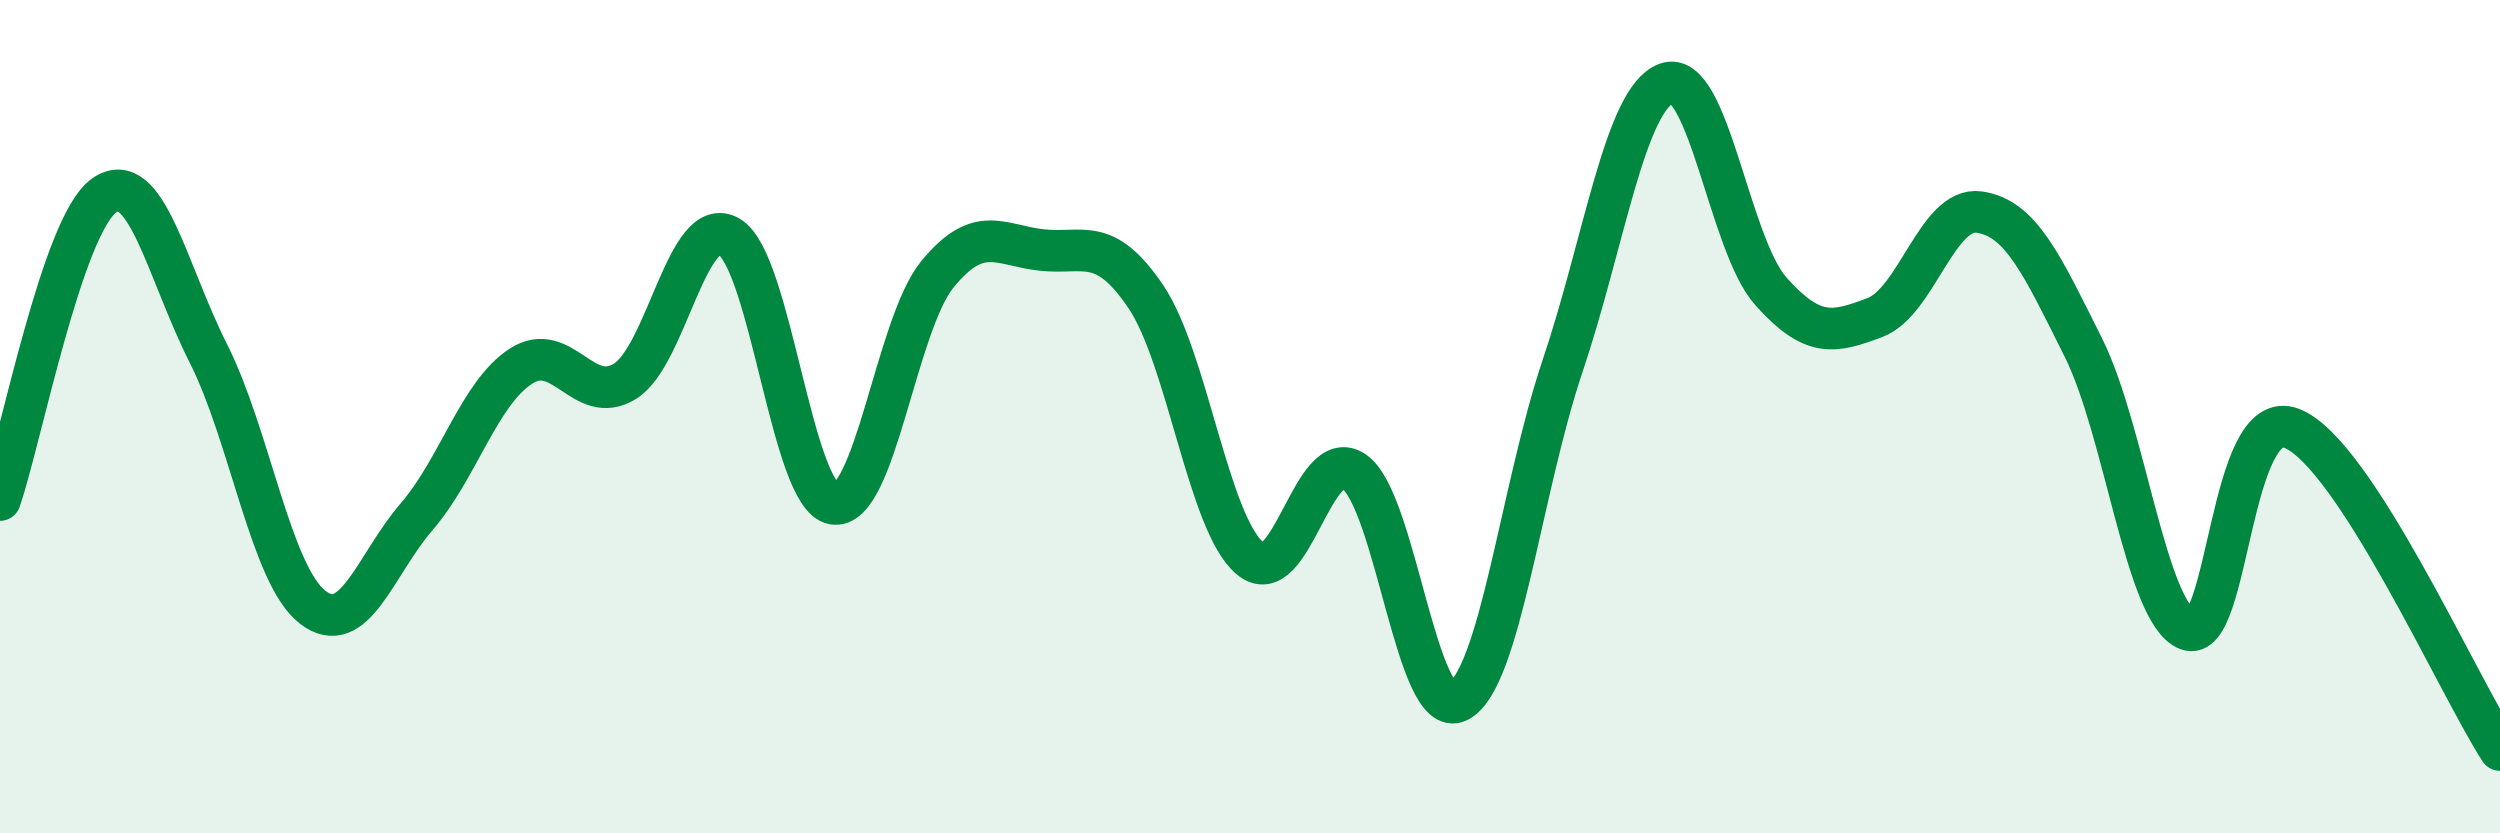
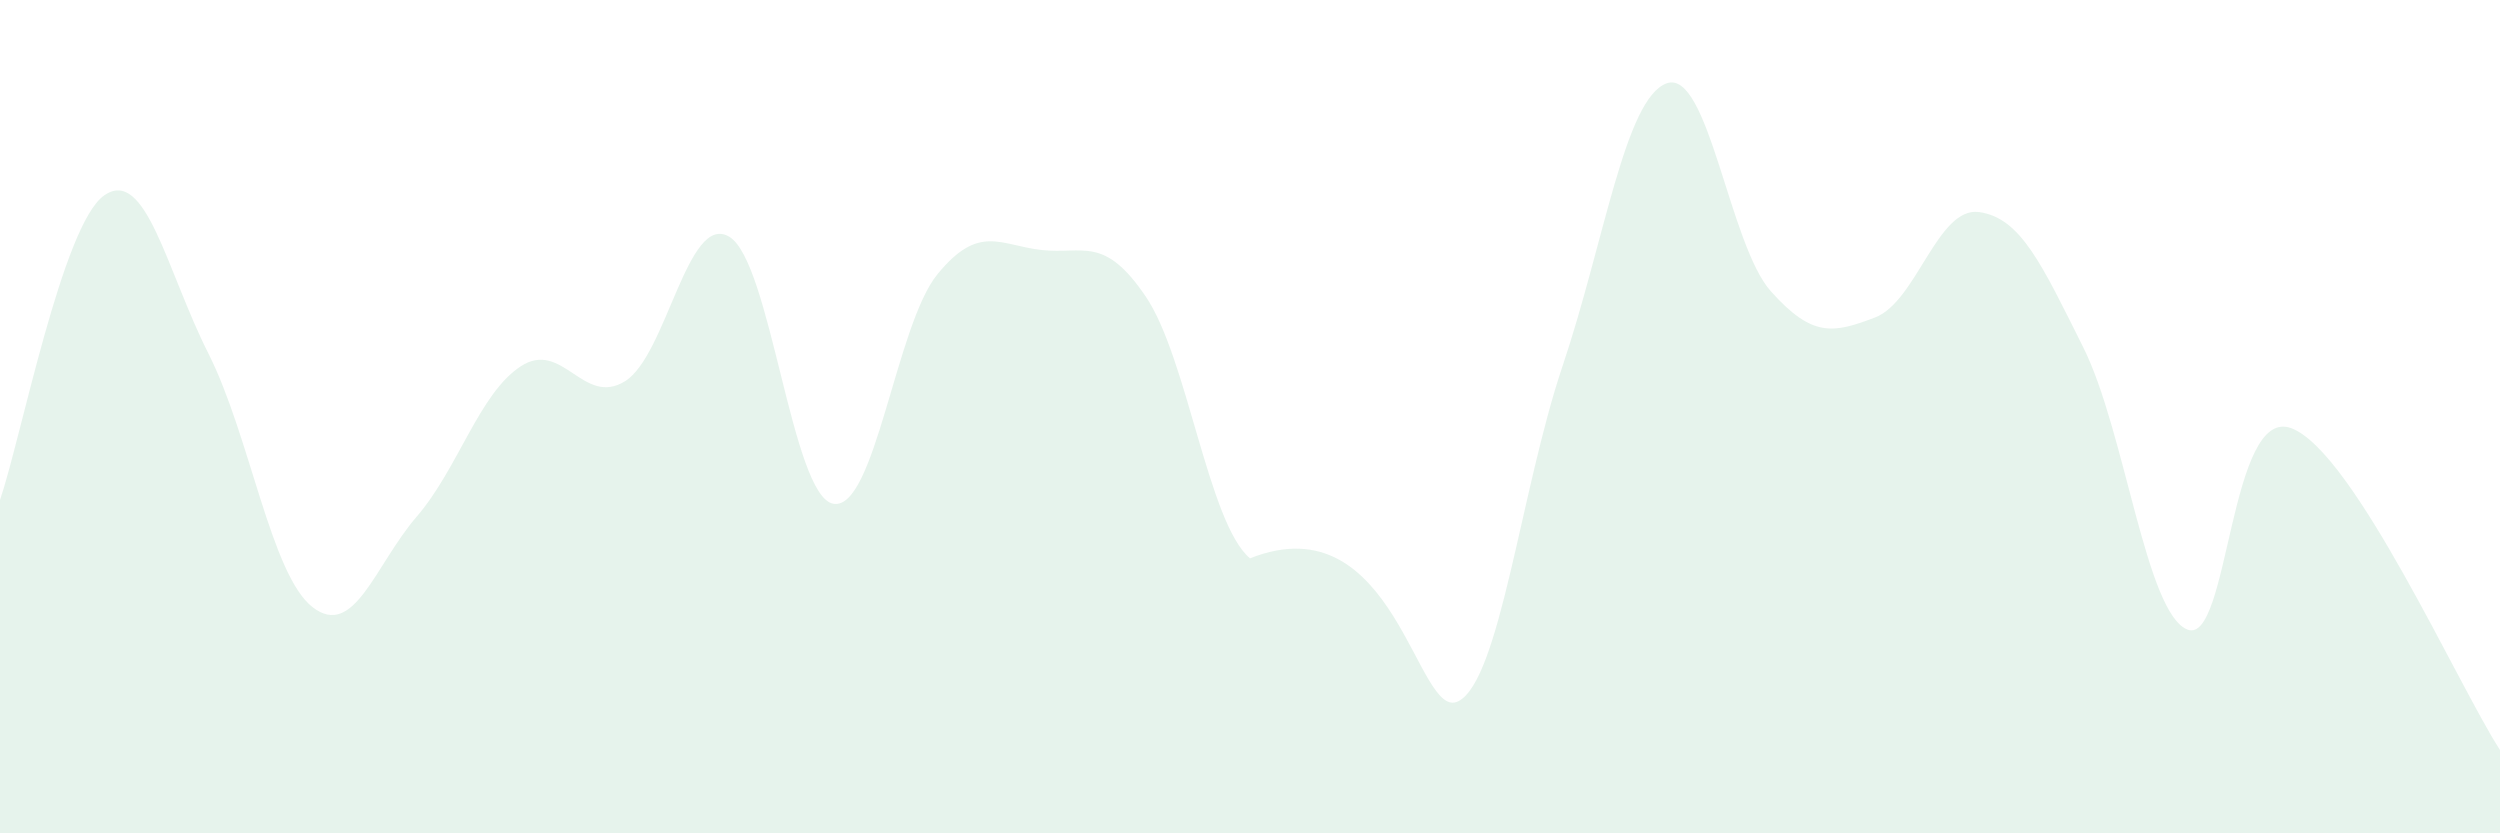
<svg xmlns="http://www.w3.org/2000/svg" width="60" height="20" viewBox="0 0 60 20">
-   <path d="M 0,12 C 0.5,10.54 1.5,5.39 2.5,4.69 C 3.5,3.99 4,6.5 5,8.48 C 6,10.46 6.5,13.79 7.5,14.57 C 8.5,15.35 9,13.56 10,12.4 C 11,11.24 11.5,9.44 12.5,8.79 C 13.5,8.14 14,9.77 15,9.15 C 16,8.53 16.5,5.09 17.5,5.68 C 18.5,6.27 19,11.91 20,12.09 C 21,12.27 21.5,7.8 22.5,6.58 C 23.5,5.36 24,5.89 25,6 C 26,6.11 26.5,5.64 27.5,7.12 C 28.5,8.6 29,12.56 30,13.4 C 31,14.24 31.5,10.63 32.5,11.32 C 33.5,12.01 34,17.34 35,16.83 C 36,16.32 36.5,11.76 37.5,8.79 C 38.5,5.82 39,2.36 40,2 C 41,1.64 41.5,5.87 42.5,6.99 C 43.5,8.11 44,8 45,7.62 C 46,7.24 46.5,4.95 47.5,5.09 C 48.5,5.23 49,6.34 50,8.34 C 51,10.34 51.5,14.72 52.5,15.11 C 53.5,15.5 53.5,9.7 55,10.28 C 56.5,10.86 59,16.46 60,18L60 20L0 20Z" fill="#008740" opacity="0.1" stroke-linecap="round" stroke-linejoin="round" />
-   <path d="M 0,12 C 0.5,10.54 1.5,5.39 2.5,4.69 C 3.5,3.99 4,6.5 5,8.48 C 6,10.46 6.5,13.79 7.5,14.57 C 8.5,15.35 9,13.56 10,12.4 C 11,11.24 11.5,9.44 12.5,8.79 C 13.5,8.14 14,9.77 15,9.15 C 16,8.53 16.5,5.09 17.5,5.68 C 18.5,6.27 19,11.91 20,12.09 C 21,12.27 21.5,7.8 22.5,6.58 C 23.5,5.36 24,5.89 25,6 C 26,6.11 26.5,5.64 27.5,7.12 C 28.5,8.6 29,12.56 30,13.4 C 31,14.24 31.5,10.63 32.5,11.32 C 33.5,12.01 34,17.34 35,16.83 C 36,16.32 36.5,11.76 37.5,8.79 C 38.5,5.82 39,2.36 40,2 C 41,1.64 41.5,5.87 42.5,6.99 C 43.5,8.11 44,8 45,7.62 C 46,7.24 46.5,4.95 47.5,5.09 C 48.5,5.23 49,6.34 50,8.34 C 51,10.34 51.5,14.72 52.5,15.11 C 53.5,15.5 53.5,9.7 55,10.28 C 56.5,10.86 59,16.46 60,18" stroke="#008740" stroke-width="1" fill="none" stroke-linecap="round" stroke-linejoin="round" />
+   <path d="M 0,12 C 0.5,10.54 1.5,5.39 2.5,4.69 C 3.5,3.99 4,6.5 5,8.48 C 6,10.46 6.5,13.79 7.5,14.57 C 8.5,15.35 9,13.56 10,12.4 C 11,11.24 11.5,9.44 12.5,8.79 C 13.5,8.14 14,9.77 15,9.15 C 16,8.53 16.5,5.09 17.5,5.68 C 18.5,6.27 19,11.91 20,12.09 C 21,12.27 21.5,7.8 22.5,6.58 C 23.5,5.36 24,5.89 25,6 C 26,6.11 26.5,5.64 27.5,7.12 C 28.5,8.6 29,12.56 30,13.4 C 33.5,12.01 34,17.34 35,16.83 C 36,16.32 36.5,11.76 37.5,8.79 C 38.5,5.82 39,2.36 40,2 C 41,1.64 41.5,5.87 42.5,6.99 C 43.5,8.11 44,8 45,7.62 C 46,7.24 46.5,4.95 47.5,5.09 C 48.5,5.23 49,6.34 50,8.34 C 51,10.34 51.5,14.72 52.5,15.11 C 53.5,15.5 53.5,9.7 55,10.28 C 56.5,10.86 59,16.46 60,18L60 20L0 20Z" fill="#008740" opacity="0.1" stroke-linecap="round" stroke-linejoin="round" />
</svg>